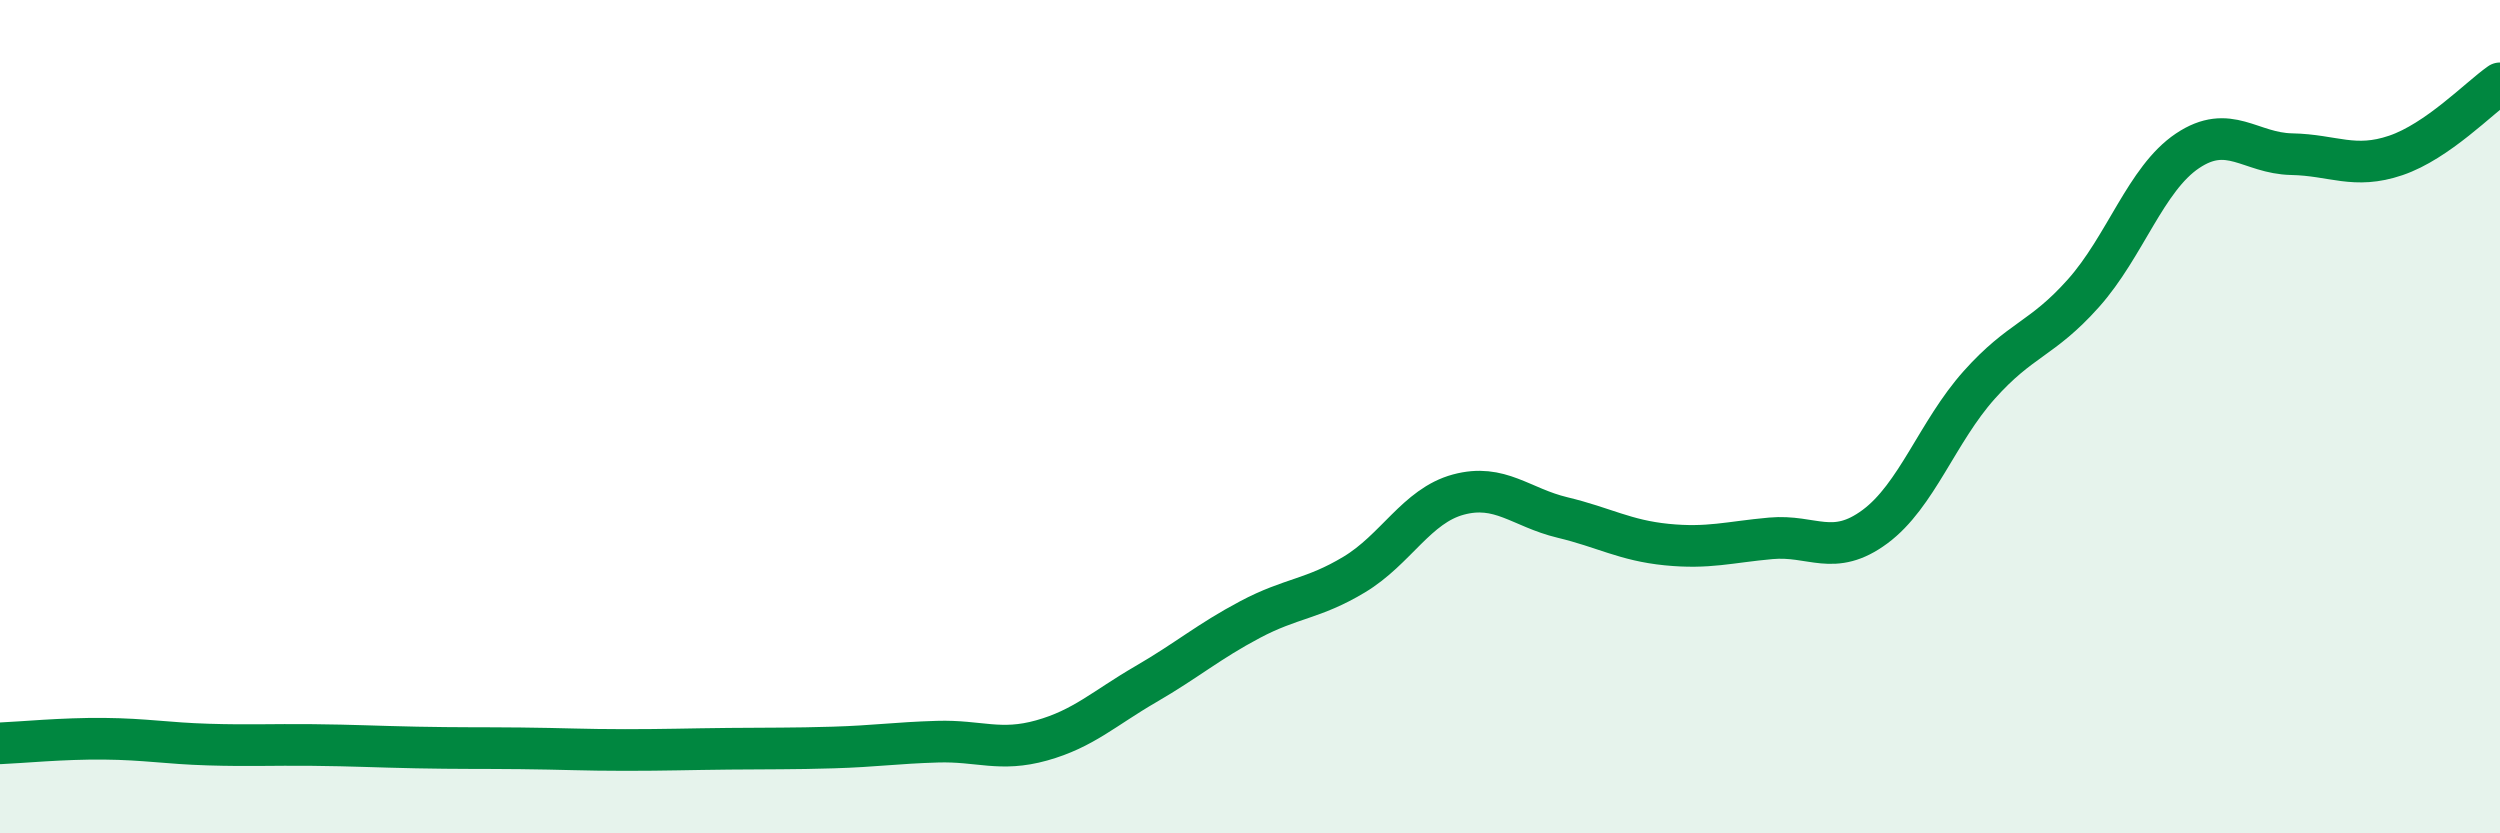
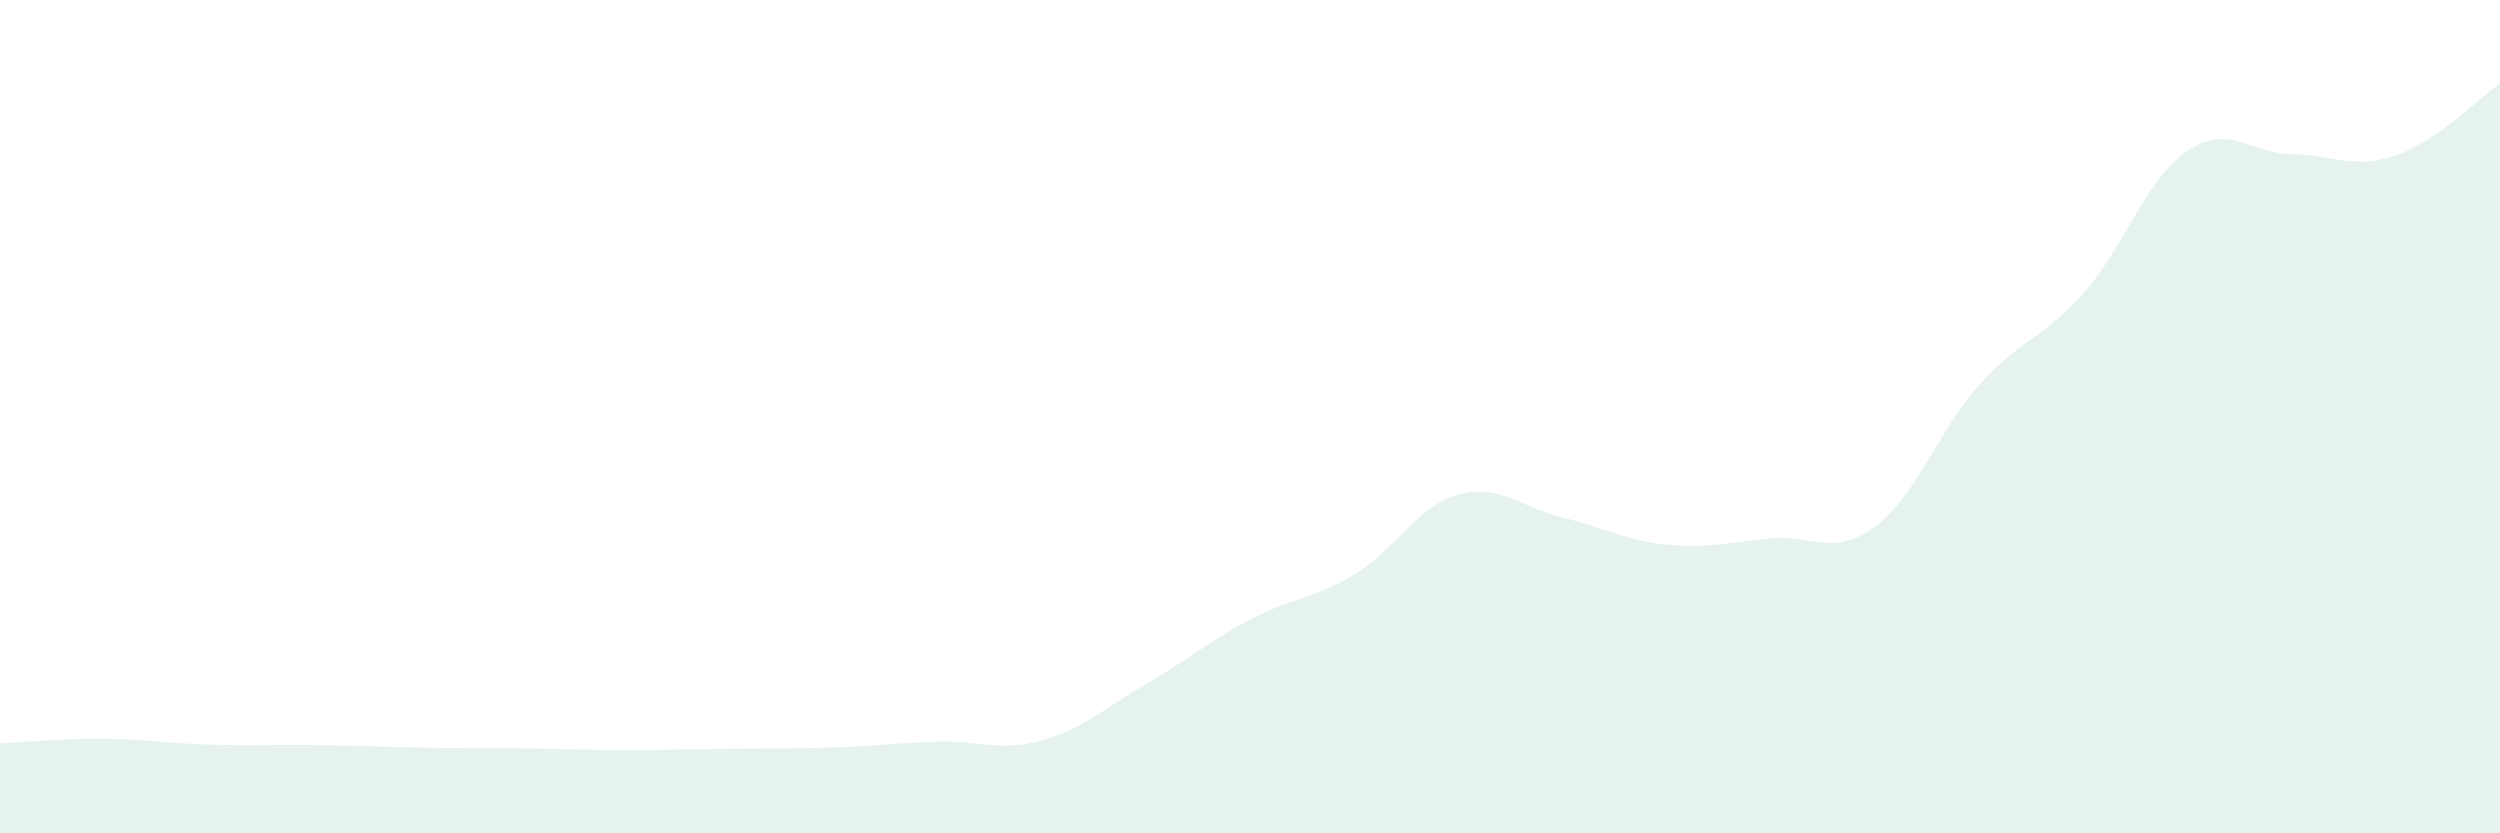
<svg xmlns="http://www.w3.org/2000/svg" width="60" height="20" viewBox="0 0 60 20">
  <path d="M 0,17.84 C 0.5,17.82 1.5,17.72 2.5,17.73 C 3.5,17.74 4,17.84 5,17.87 C 6,17.9 6.5,17.87 7.5,17.88 C 8.5,17.89 9,17.92 10,17.94 C 11,17.96 11.5,17.95 12.5,17.96 C 13.5,17.97 14,18 15,18 C 16,18 16.5,17.98 17.5,17.97 C 18.5,17.96 19,17.97 20,17.94 C 21,17.91 21.5,17.83 22.5,17.8 C 23.5,17.77 24,18.05 25,17.77 C 26,17.49 26.5,17 27.5,16.42 C 28.5,15.84 29,15.4 30,14.87 C 31,14.34 31.5,14.39 32.5,13.79 C 33.5,13.19 34,12.14 35,11.87 C 36,11.6 36.5,12.18 37.5,12.42 C 38.5,12.66 39,12.97 40,13.07 C 41,13.17 41.5,13.01 42.5,12.92 C 43.5,12.83 44,13.38 45,12.64 C 46,11.9 46.5,10.36 47.5,9.24 C 48.5,8.12 49,8.16 50,7.04 C 51,5.92 51.5,4.29 52.5,3.62 C 53.5,2.95 54,3.68 55,3.7 C 56,3.72 56.5,4.07 57.5,3.73 C 58.5,3.39 59.5,2.35 60,2L60 20L0 20Z" fill="#008740" opacity="0.1" stroke-linecap="round" stroke-linejoin="round" />
-   <path d="M 0,17.84 C 0.5,17.82 1.5,17.72 2.5,17.73 C 3.5,17.74 4,17.84 5,17.87 C 6,17.9 6.5,17.87 7.5,17.88 C 8.5,17.89 9,17.92 10,17.94 C 11,17.96 11.5,17.95 12.5,17.96 C 13.5,17.97 14,18 15,18 C 16,18 16.5,17.98 17.5,17.97 C 18.5,17.96 19,17.97 20,17.94 C 21,17.91 21.5,17.83 22.5,17.8 C 23.5,17.77 24,18.05 25,17.77 C 26,17.49 26.5,17 27.5,16.42 C 28.5,15.84 29,15.4 30,14.87 C 31,14.34 31.5,14.39 32.5,13.79 C 33.5,13.19 34,12.14 35,11.87 C 36,11.6 36.5,12.18 37.5,12.42 C 38.5,12.66 39,12.97 40,13.07 C 41,13.17 41.5,13.01 42.5,12.92 C 43.5,12.83 44,13.38 45,12.64 C 46,11.9 46.5,10.36 47.5,9.24 C 48.5,8.12 49,8.16 50,7.04 C 51,5.92 51.5,4.29 52.5,3.62 C 53.5,2.95 54,3.68 55,3.7 C 56,3.72 56.5,4.07 57.5,3.73 C 58.5,3.39 59.5,2.35 60,2" stroke="#008740" stroke-width="1" fill="none" stroke-linecap="round" stroke-linejoin="round" />
</svg>